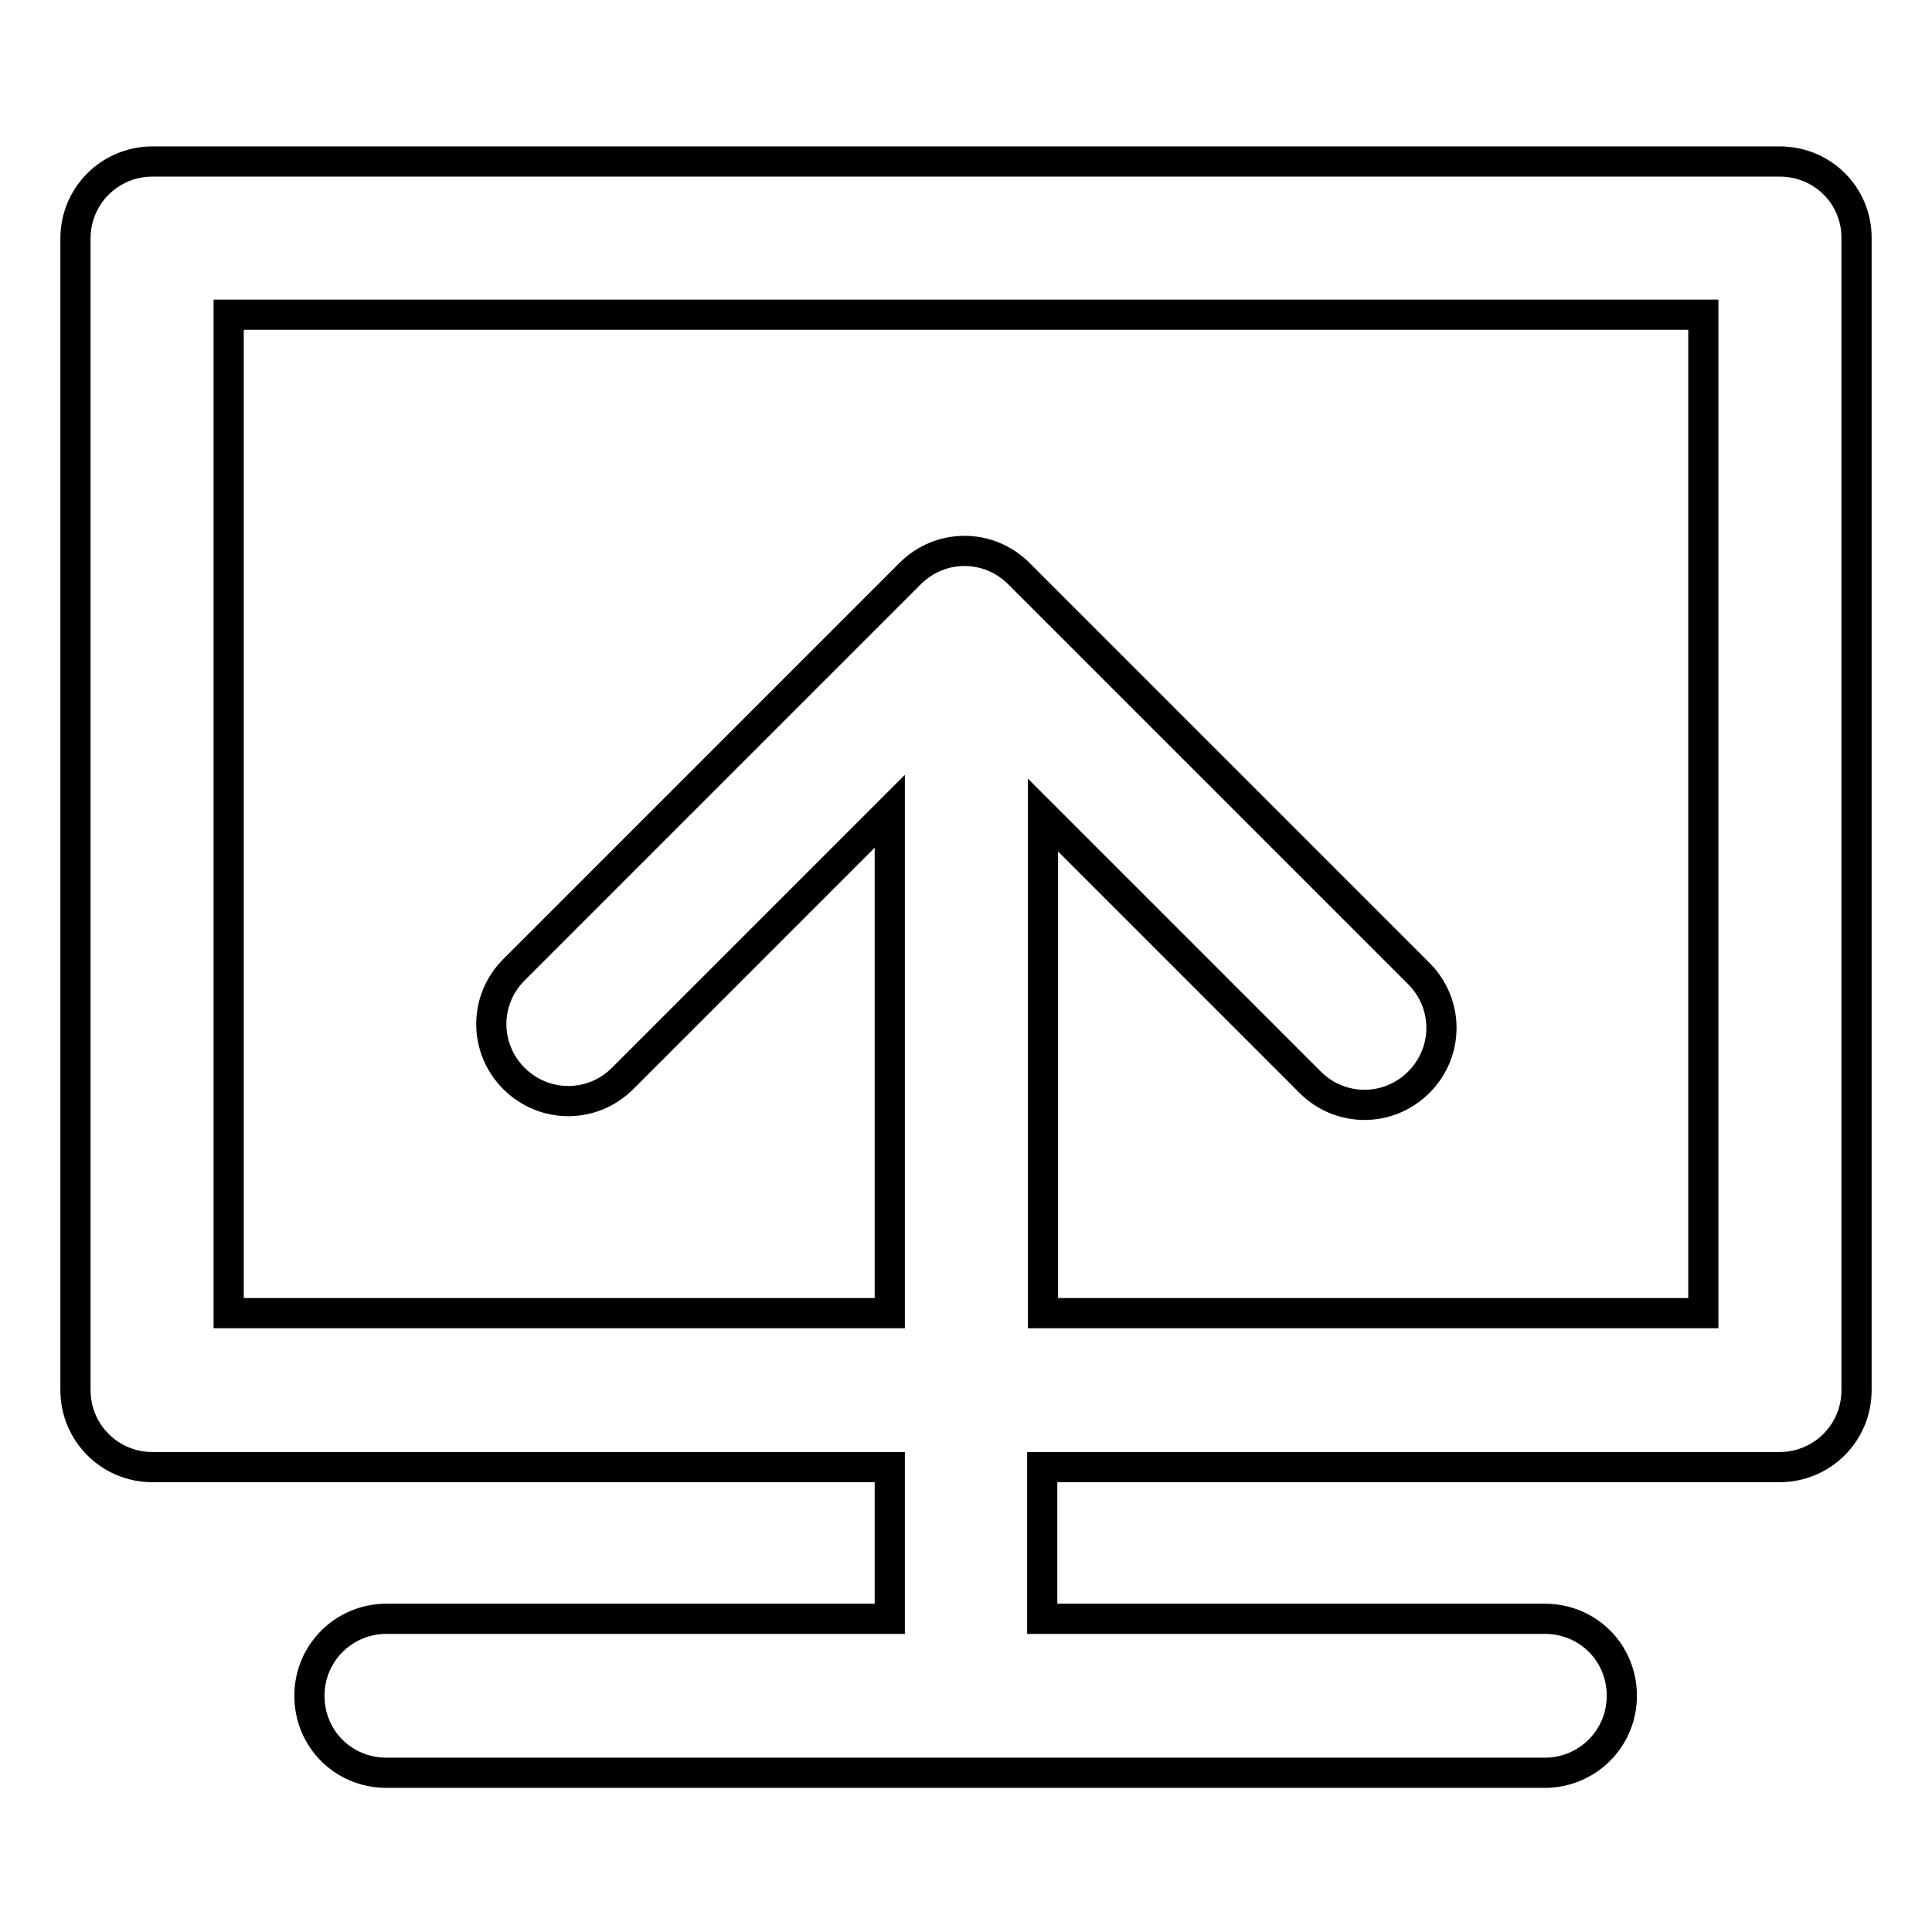
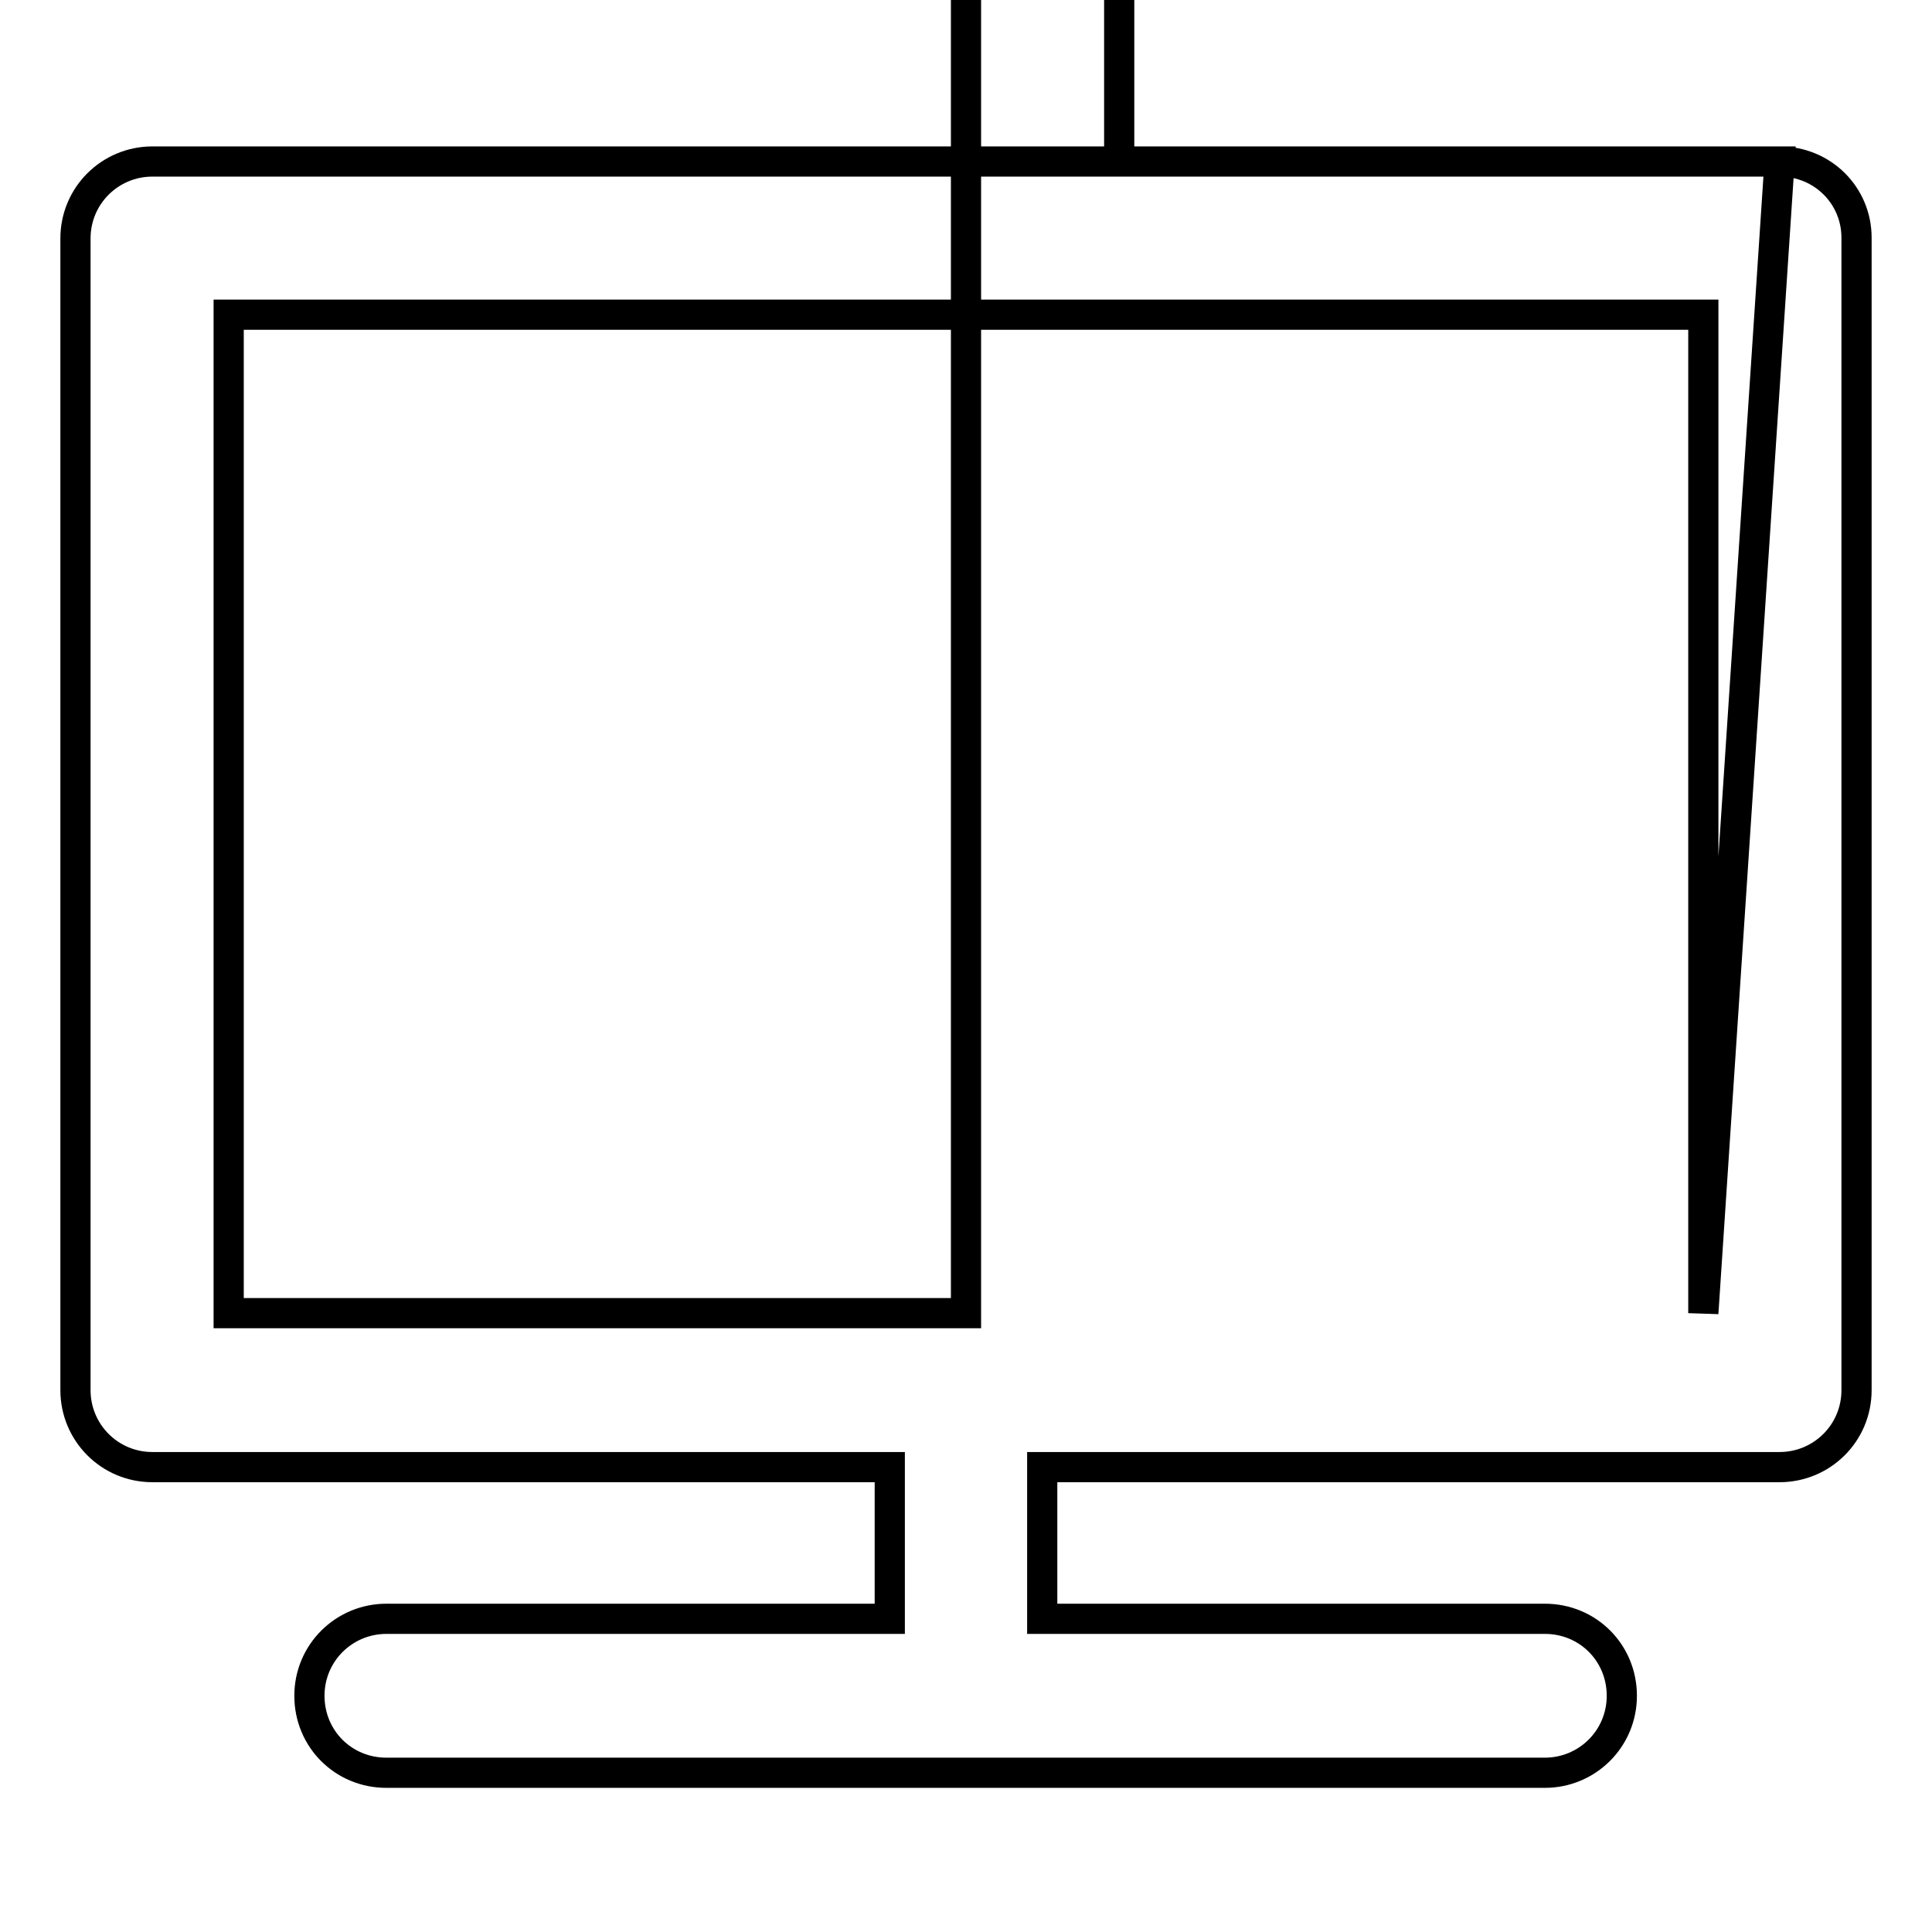
<svg xmlns="http://www.w3.org/2000/svg" version="1.1" x="0px" y="0px" viewBox="0 0 256 256" enable-background="new 0 0 256 256" xml:space="preserve">
  <g>
-     <path stroke-width="4" fill-opacity="0" stroke="#000000" d="M235.8,21.4H20.2c-5.6,0-10.2,4.5-10.2,10.2v152.6c0,5.6,4.5,10.2,10.2,10.2h97.7v20.1H51.2 c-5.6,0-10.2,4.5-10.2,10.2s4.5,10.2,10.2,10.2h153.5c5.6,0,10.2-4.5,10.2-10.2s-4.5-10.2-10.2-10.2h-66.6v-20.1h97.7 c5.6,0,10.2-4.5,10.2-10.2V31.5C246,25.9,241.5,21.4,235.8,21.4z M225.7,174h-87.5v-66l35.4,35.4c2,2,4.6,3,7.2,3 c2.6,0,5.2-1,7.2-3c4-4,4-10.4,0-14.4l-53-53c-4-4-10.4-4-14.4,0l-52.5,52.5c-4,4-4,10.4,0,14.4c4,4,10.4,4,14.4,0l35.4-35.4V174 H30.3V41.7h195.4V174z" />
+     <path stroke-width="4" fill-opacity="0" stroke="#000000" d="M235.8,21.4H20.2c-5.6,0-10.2,4.5-10.2,10.2v152.6c0,5.6,4.5,10.2,10.2,10.2h97.7v20.1H51.2 c-5.6,0-10.2,4.5-10.2,10.2s4.5,10.2,10.2,10.2h153.5c5.6,0,10.2-4.5,10.2-10.2s-4.5-10.2-10.2-10.2h-66.6v-20.1h97.7 c5.6,0,10.2-4.5,10.2-10.2V31.5C246,25.9,241.5,21.4,235.8,21.4z h-87.5v-66l35.4,35.4c2,2,4.6,3,7.2,3 c2.6,0,5.2-1,7.2-3c4-4,4-10.4,0-14.4l-53-53c-4-4-10.4-4-14.4,0l-52.5,52.5c-4,4-4,10.4,0,14.4c4,4,10.4,4,14.4,0l35.4-35.4V174 H30.3V41.7h195.4V174z" />
  </g>
</svg>